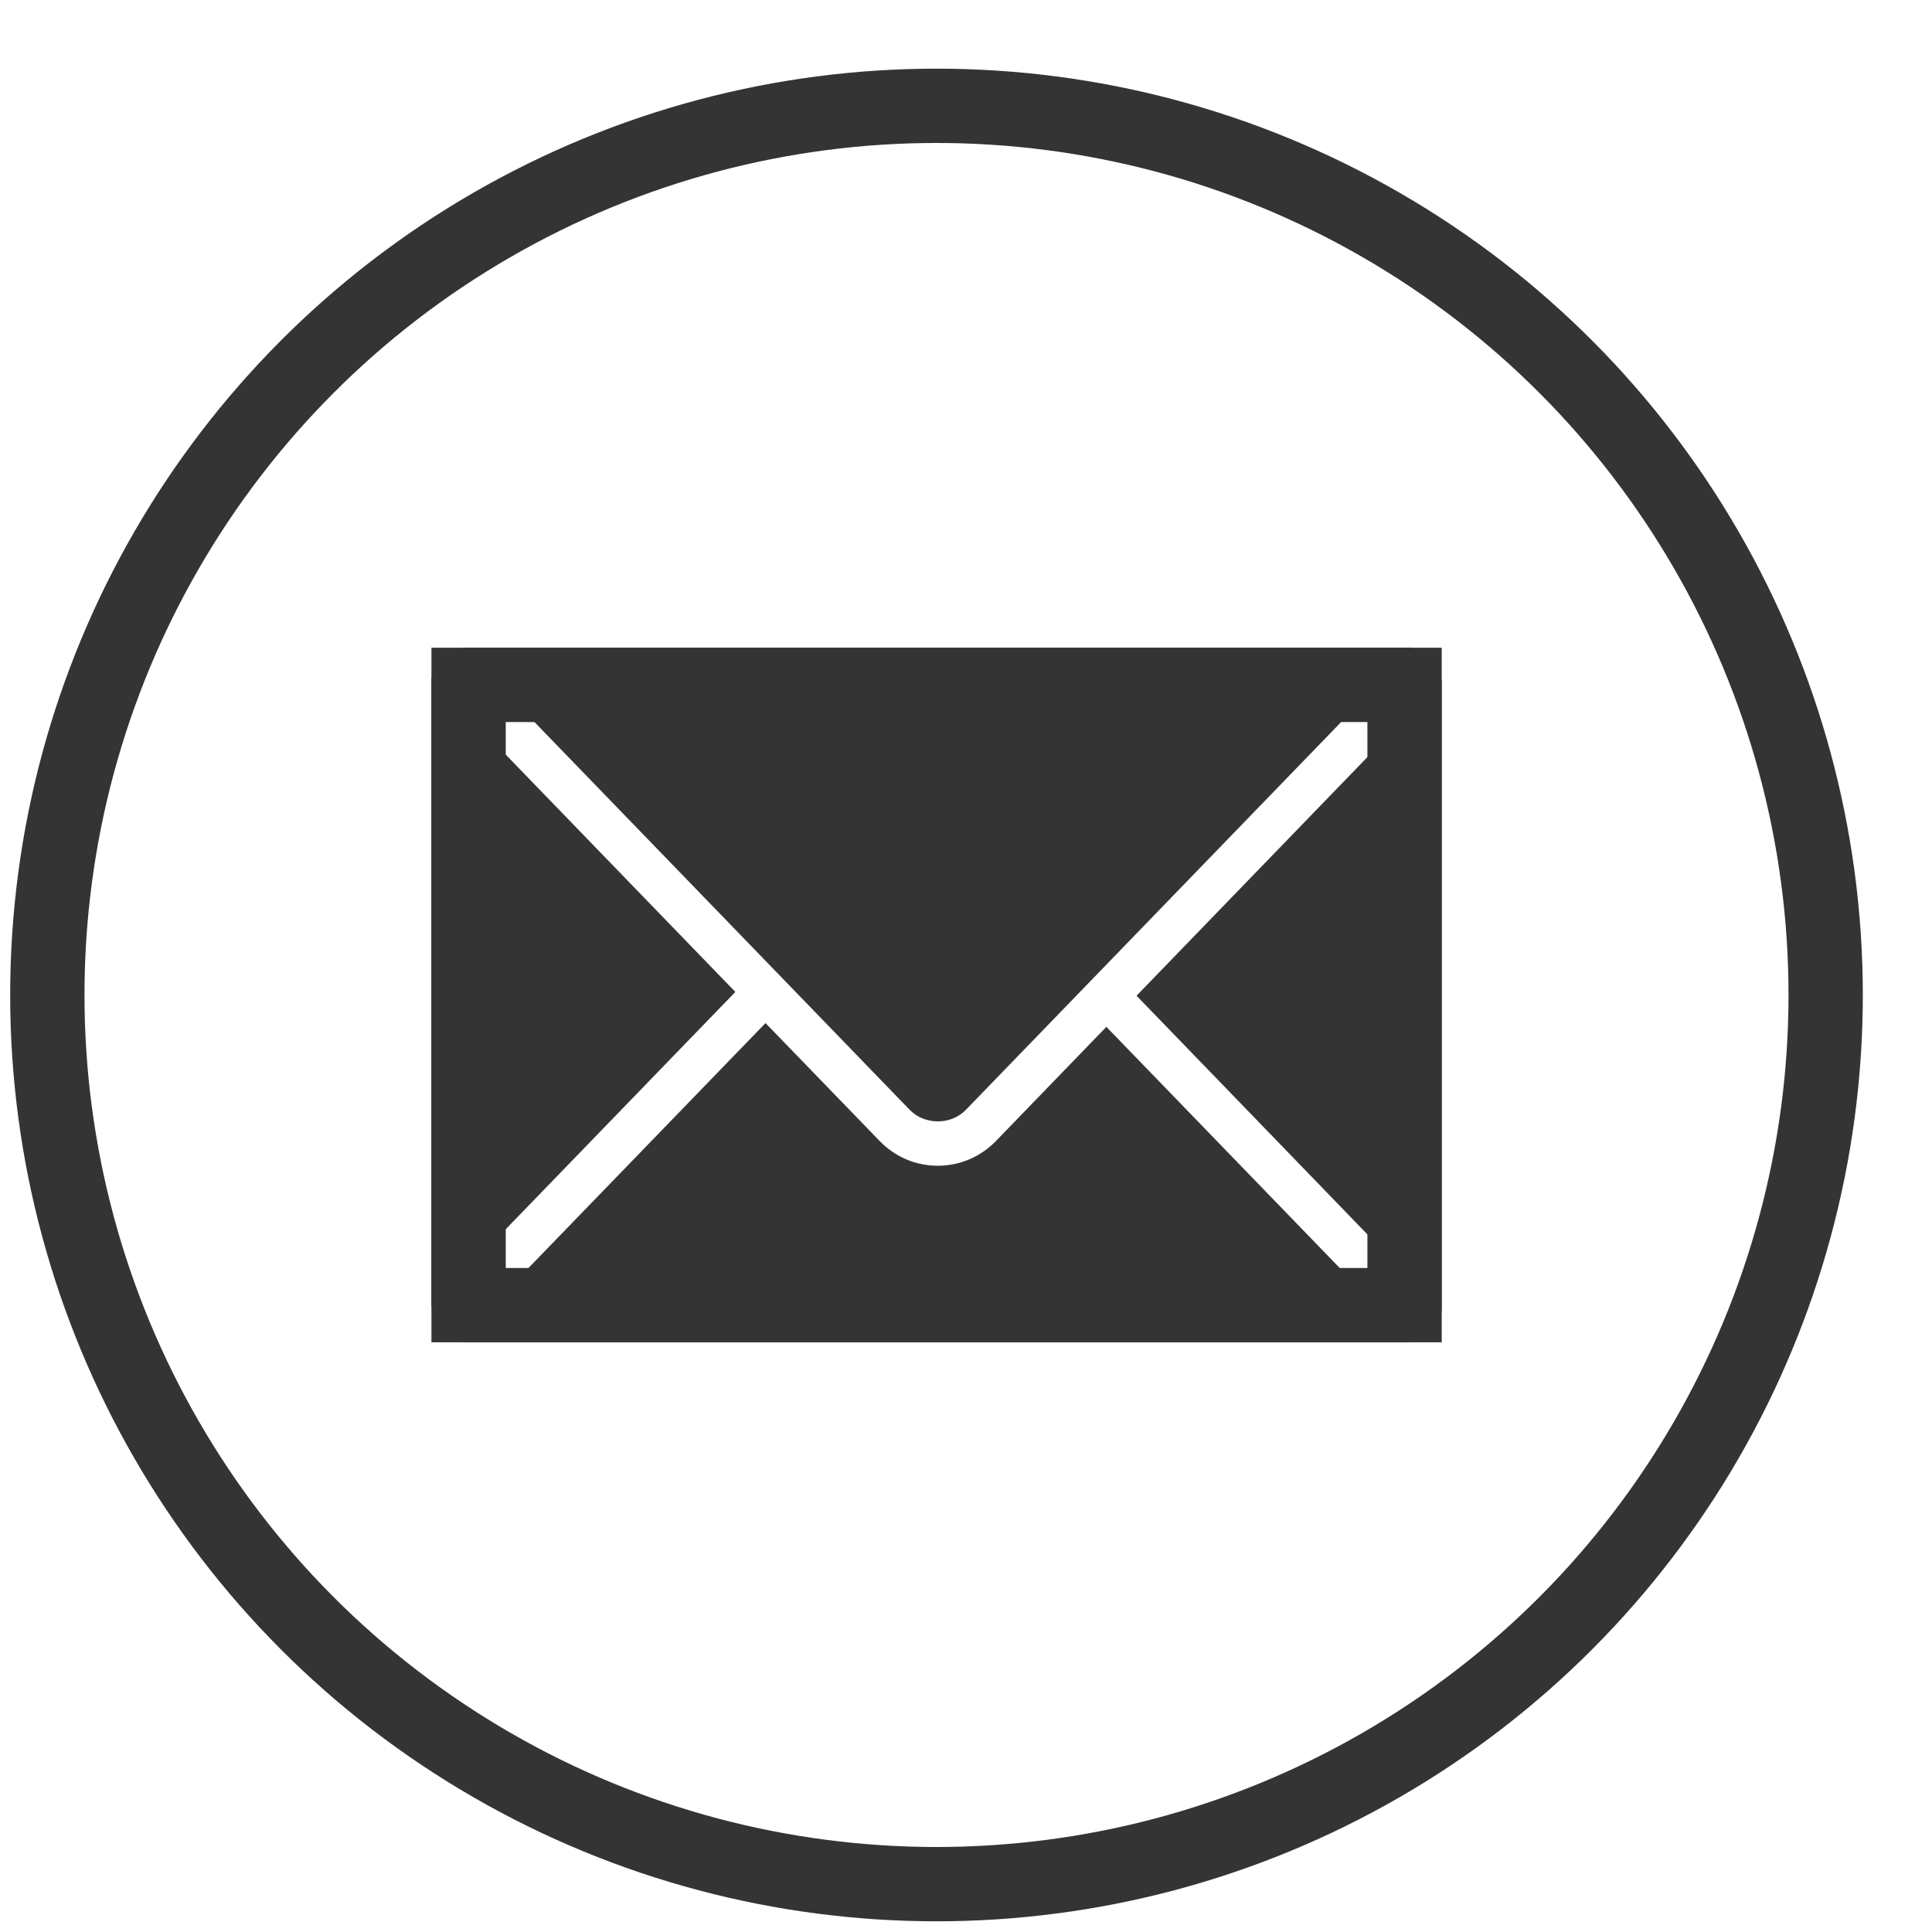
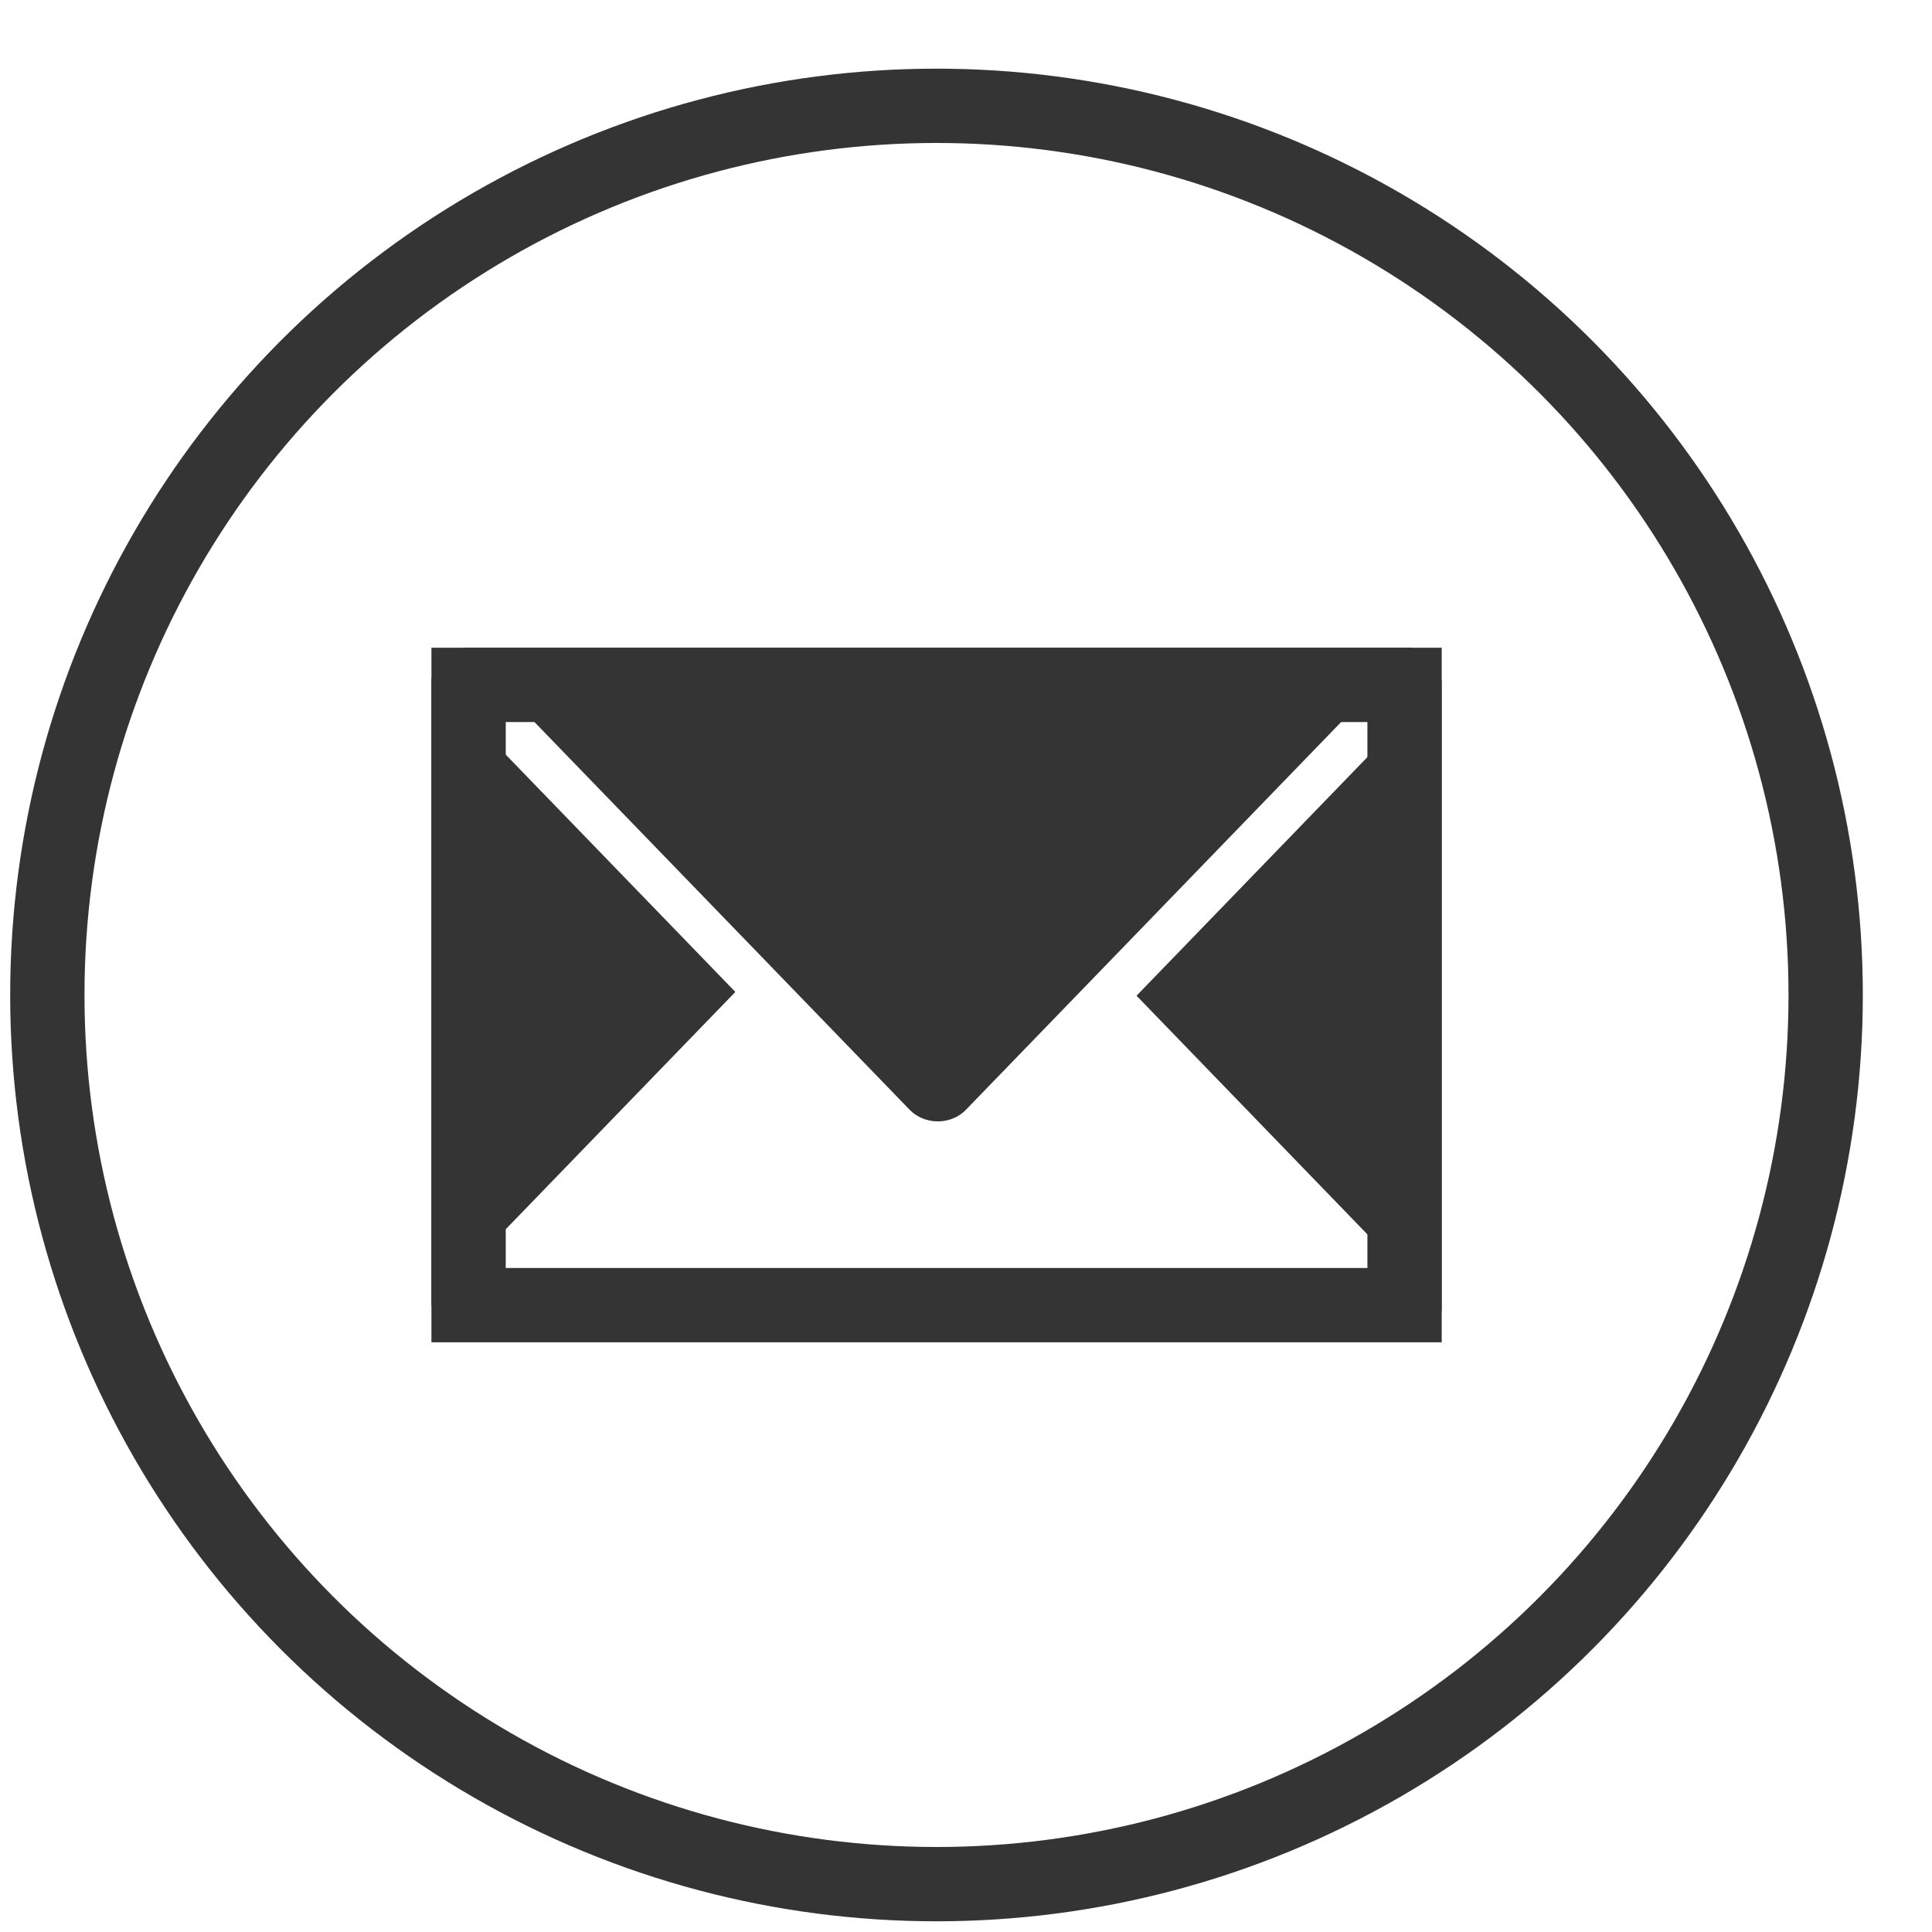
<svg xmlns="http://www.w3.org/2000/svg" width="26" height="26" viewBox="0 0 26 26" fill="none">
  <g clip-path="url(#clip0_71_934)">
    <path d="M15.295 13.4L19.401 17.645V9.156L15.295 13.4Z" fill="#343434" />
    <path d="M12.998 14.936L19.013 8.72C19.008 8.72 19.004 8.717 18.999 8.717H6.225L12.242 14.935C12.443 15.143 12.798 15.143 12.998 14.936Z" fill="#343434" />
-     <path d="M13.404 15.354C13.195 15.569 12.917 15.688 12.62 15.688C12.324 15.688 12.045 15.57 11.837 15.354L10.302 13.768L6.156 18.052C6.174 18.055 6.19 18.063 6.208 18.063H18.996L14.889 13.819L13.404 15.354Z" fill="#343434" />
    <path d="M5.807 9.123C5.807 9.126 5.806 9.129 5.806 9.132V17.576L9.896 13.349L5.807 9.123Z" fill="#343434" />
  </g>
  <rect x="6.306" y="9.217" width="12.596" height="8.347" stroke="#343434" />
  <circle cx="12.603" cy="13.39" r="11.966" stroke="#343434" />
  <defs>
    <clipPath id="clip0_71_934">
      <rect x="5.806" y="8.717" width="13.596" height="9.347" fill="white" />
    </clipPath>
  </defs>
</svg>